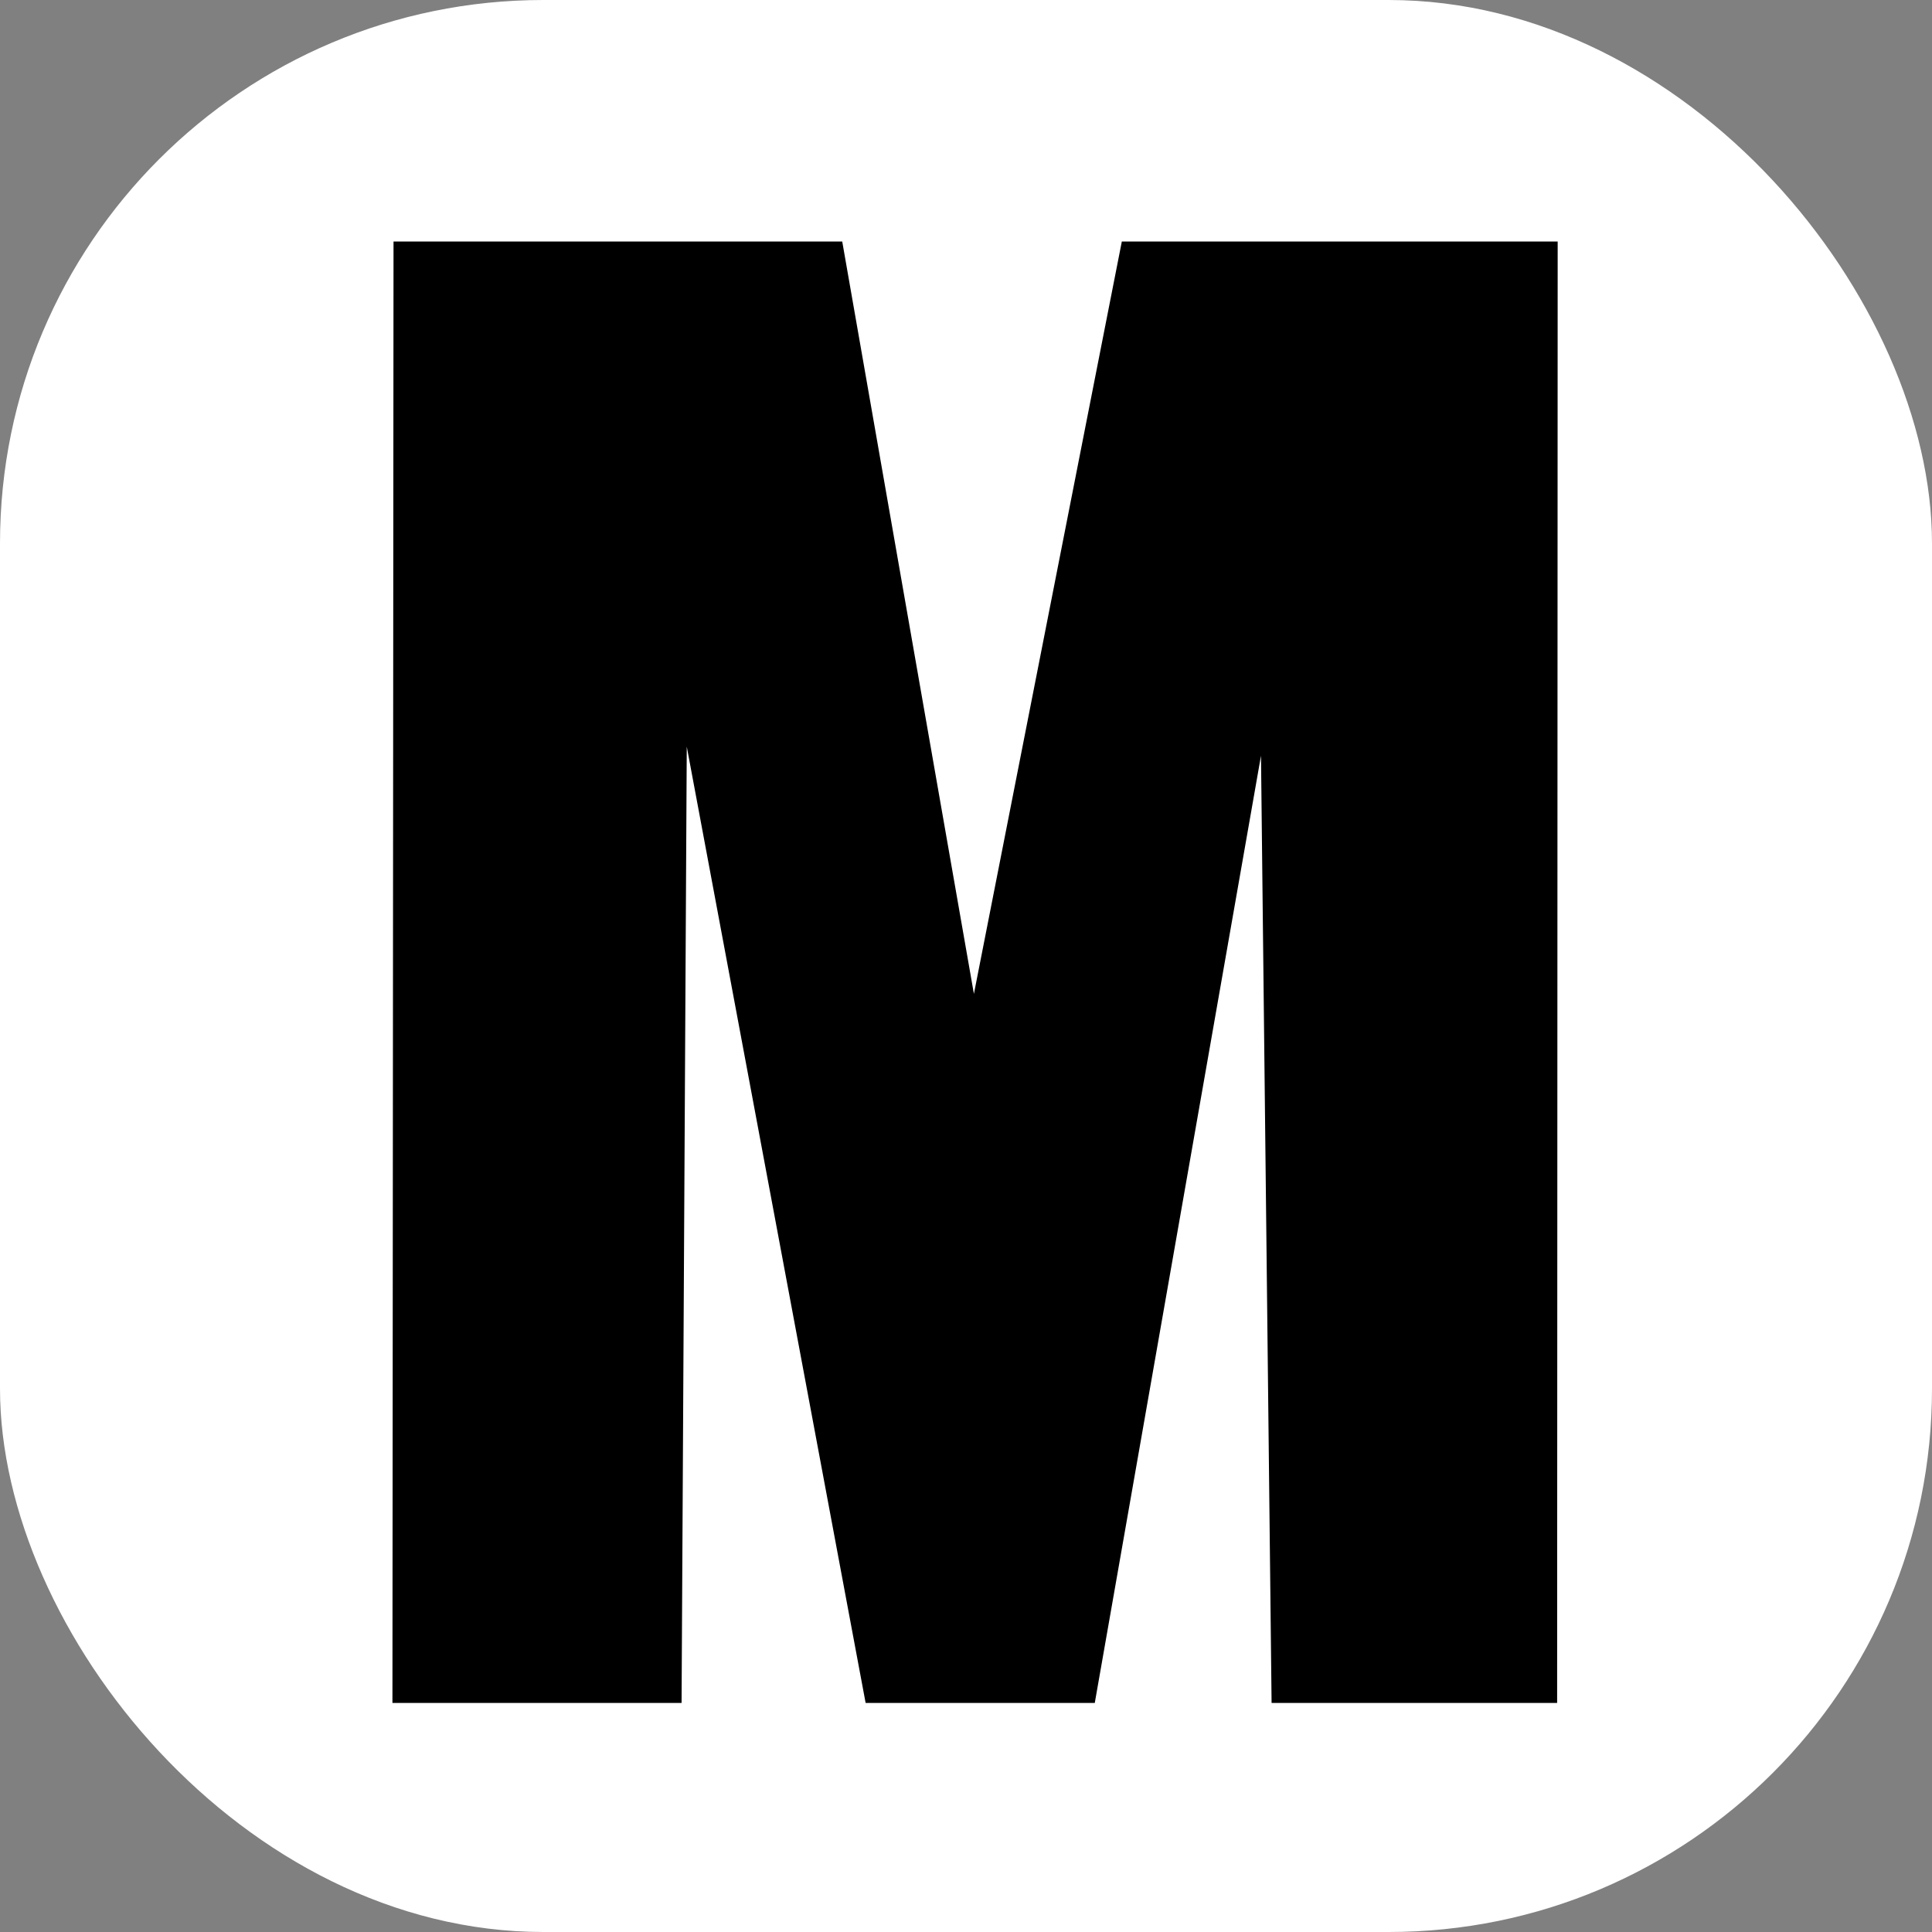
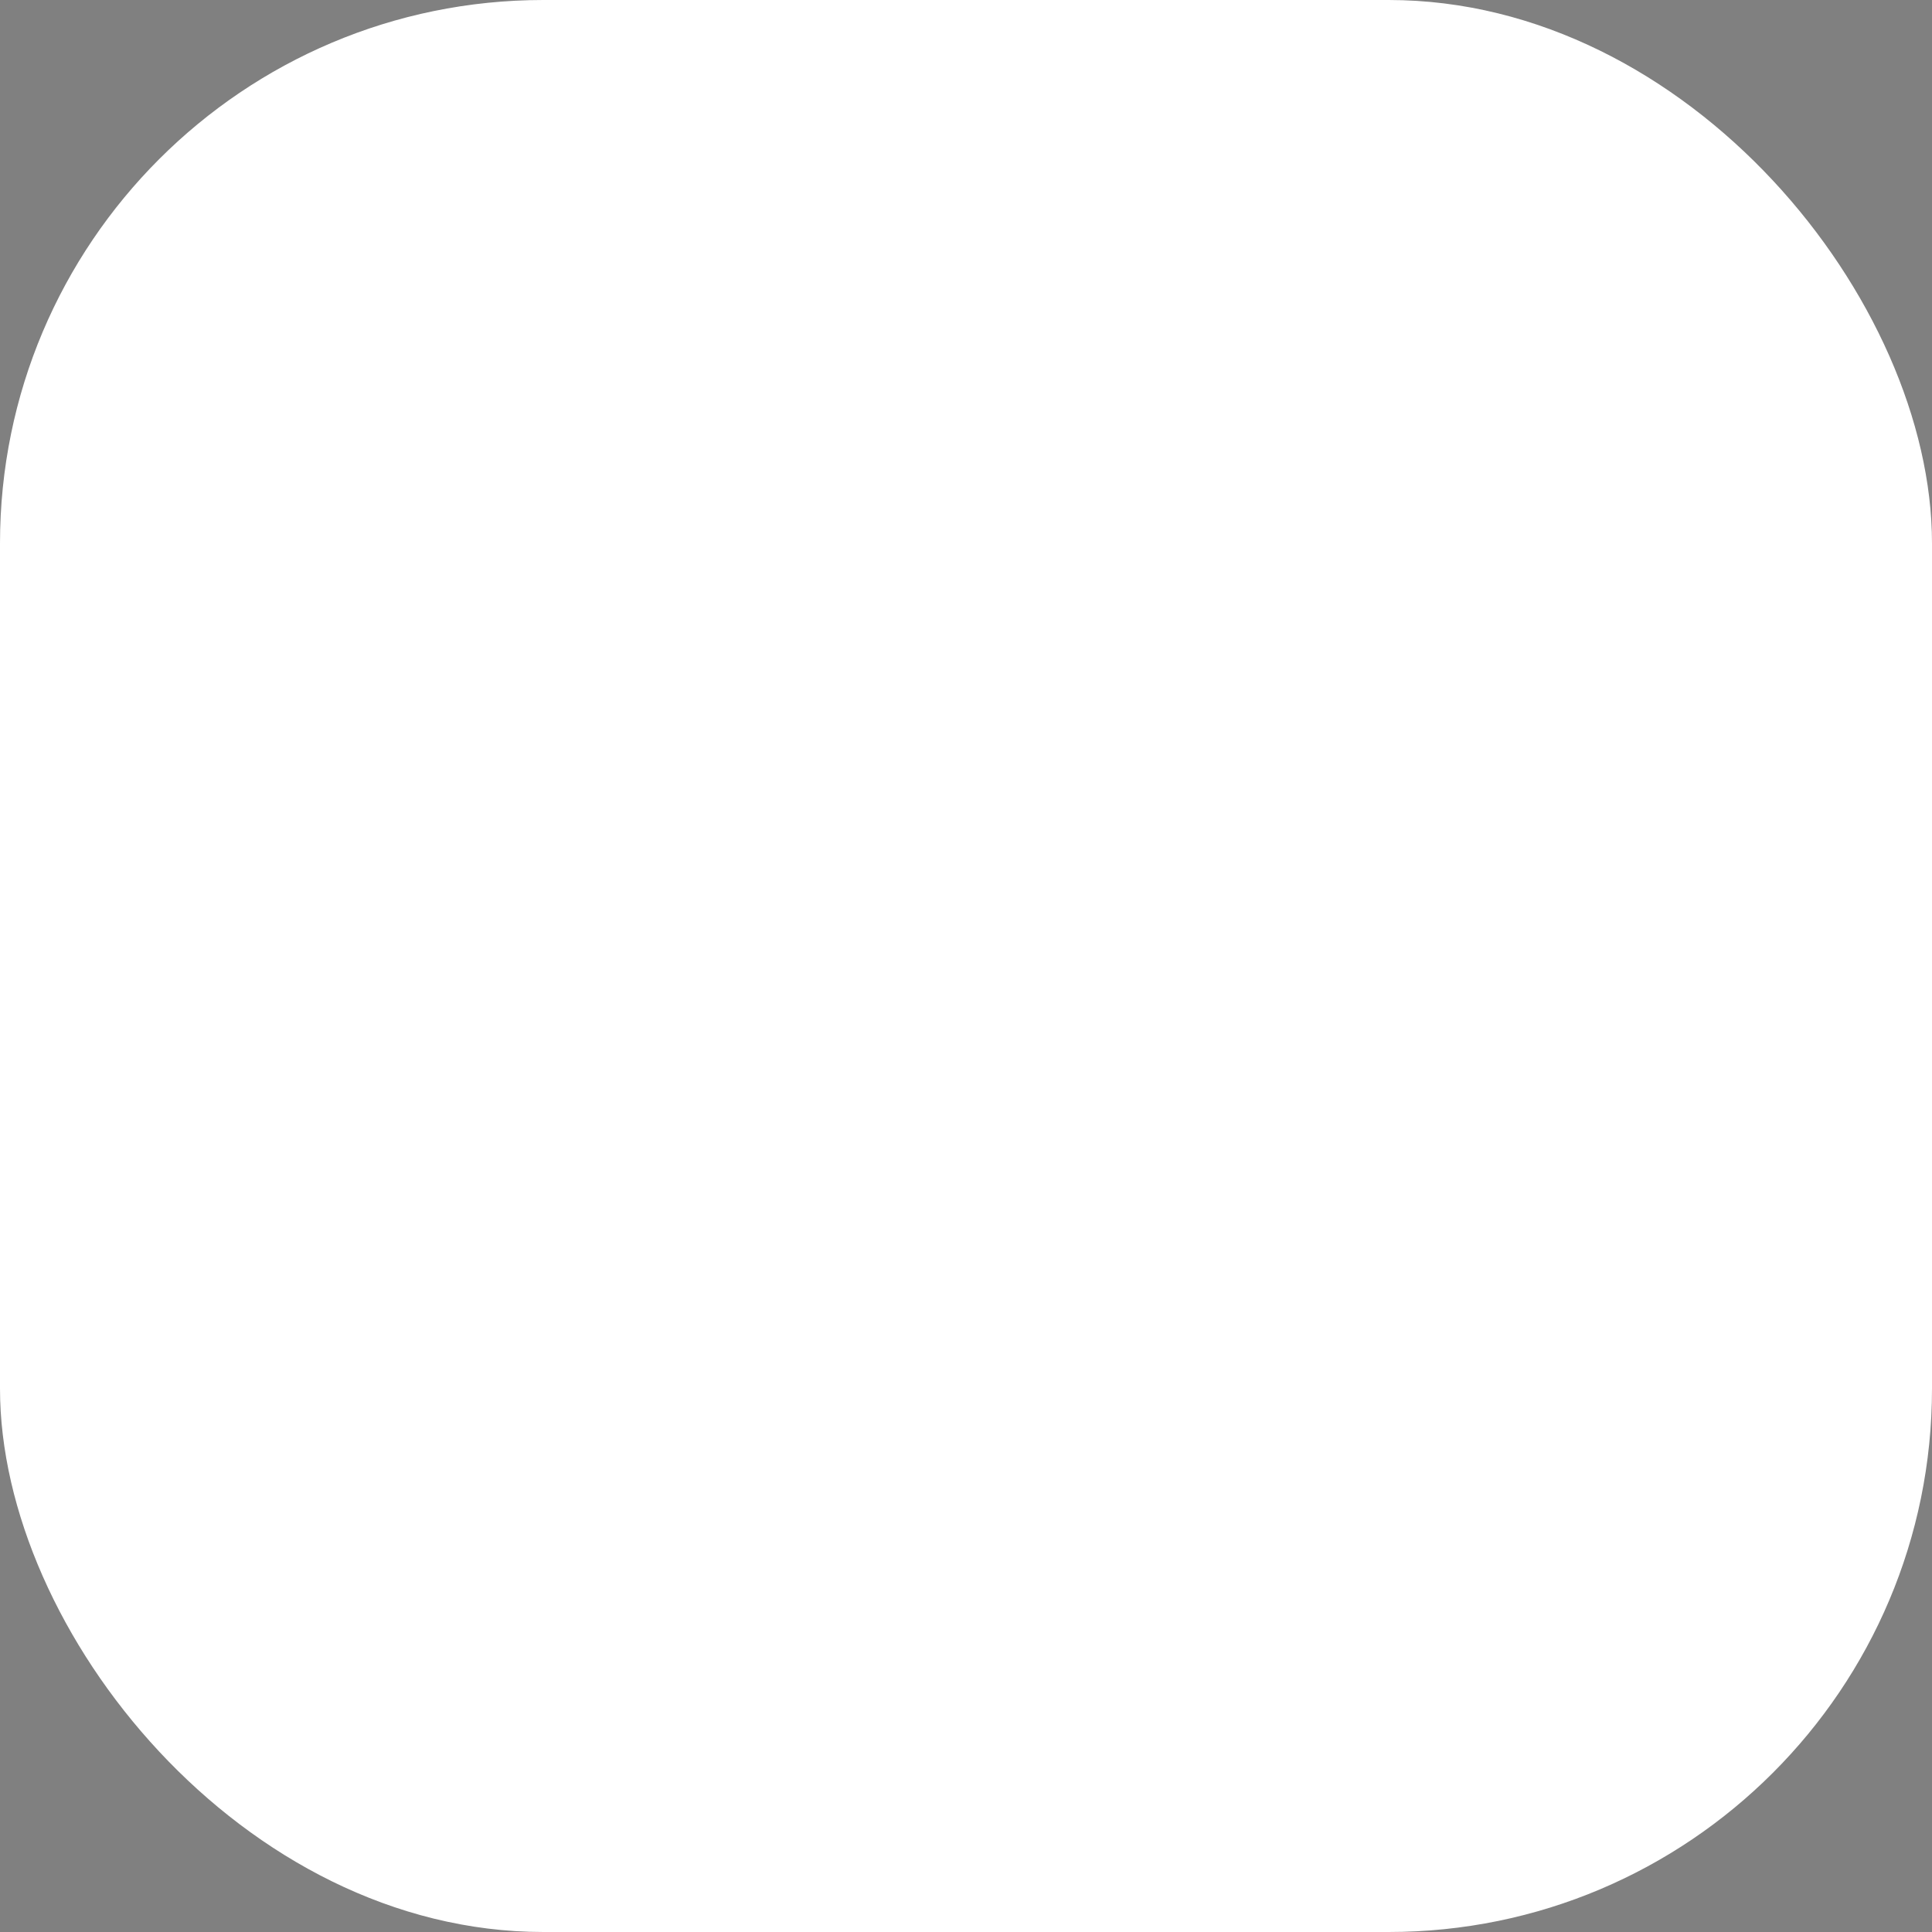
<svg xmlns="http://www.w3.org/2000/svg" width="64" height="64" viewBox="0 0 64 64">
  <rect x="0" y="0" width="64" height="64" fill="#808080" stroke="none" />
  <g id="Group_1" data-name="Group 1" transform="translate(4348 2853)">
    <rect id="Rectangle_1" data-name="Rectangle 1" width="64" height="64" rx="18" transform="translate(-4348 -2853)" fill="#fff" />
    <g id="Group_10" data-name="Group 10" transform="translate(-4335 -2845)">
-       <path id="Fill_1" data-name="Fill 1" d="M24.162,0l-4.9,24.923L14.9,0H.036L0,48.412H9.578L9.75,16.734l5.925,31.678h7.591l5.506-31.379.351,31.379h9.459L38.6,0Z" />
-     </g>
+       </g>
  </g>
</svg>